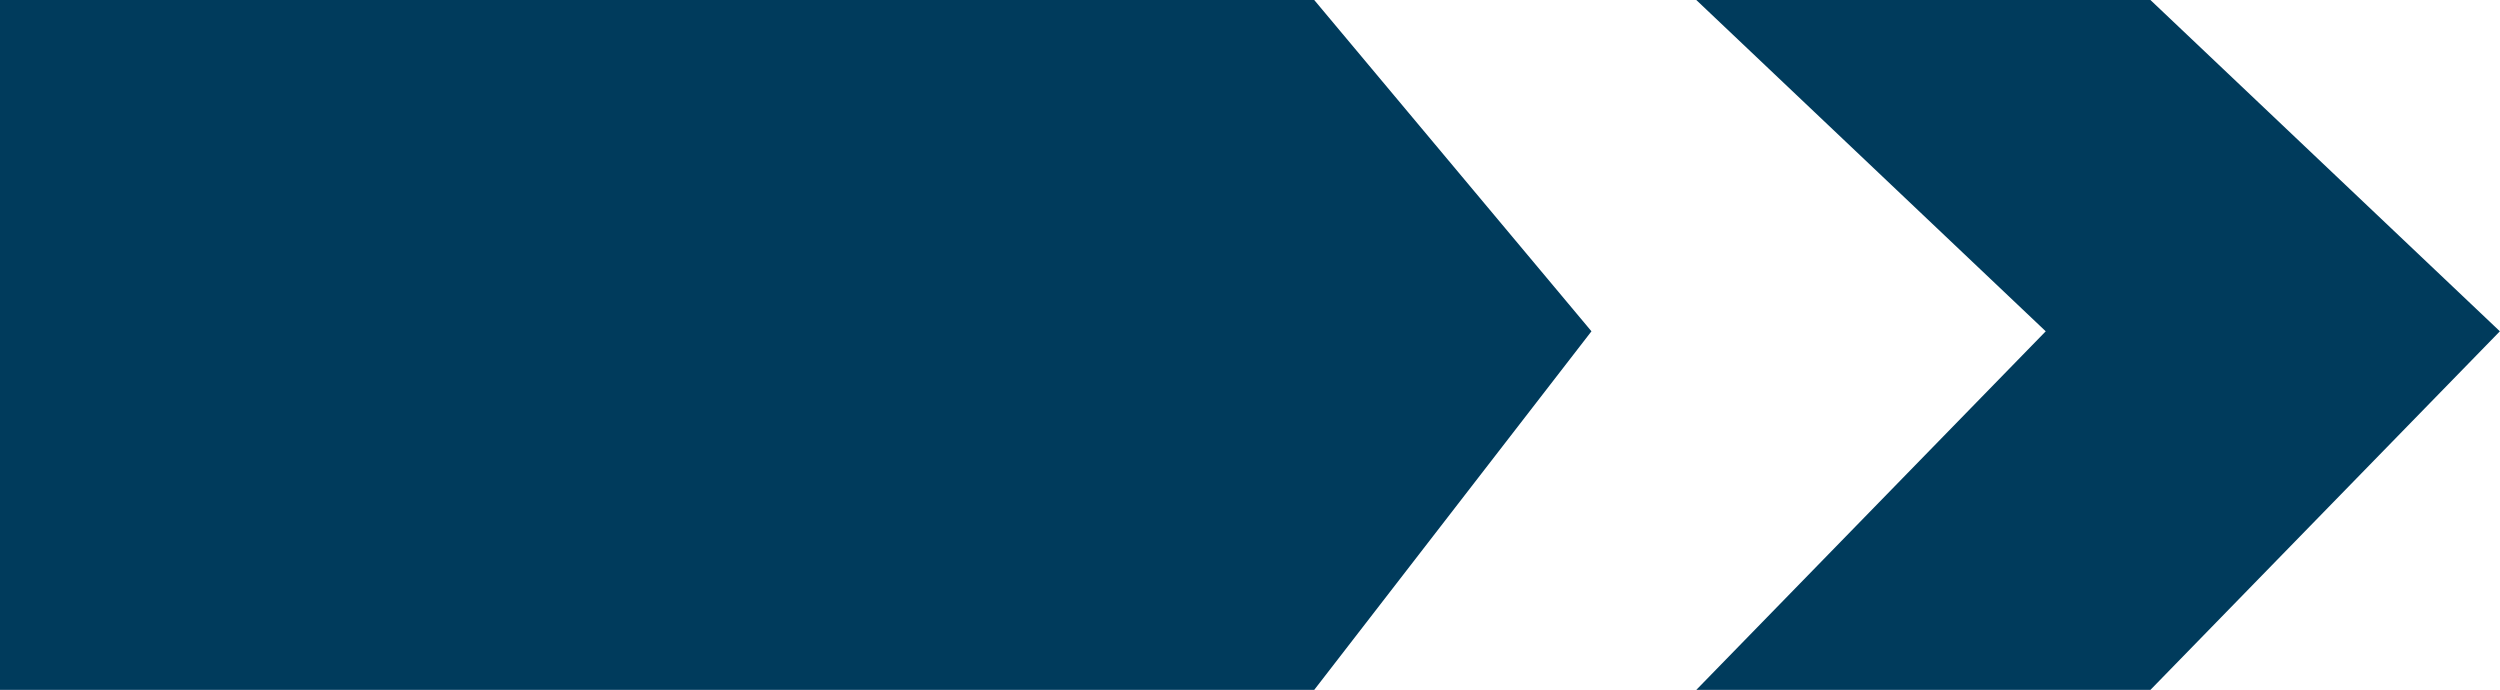
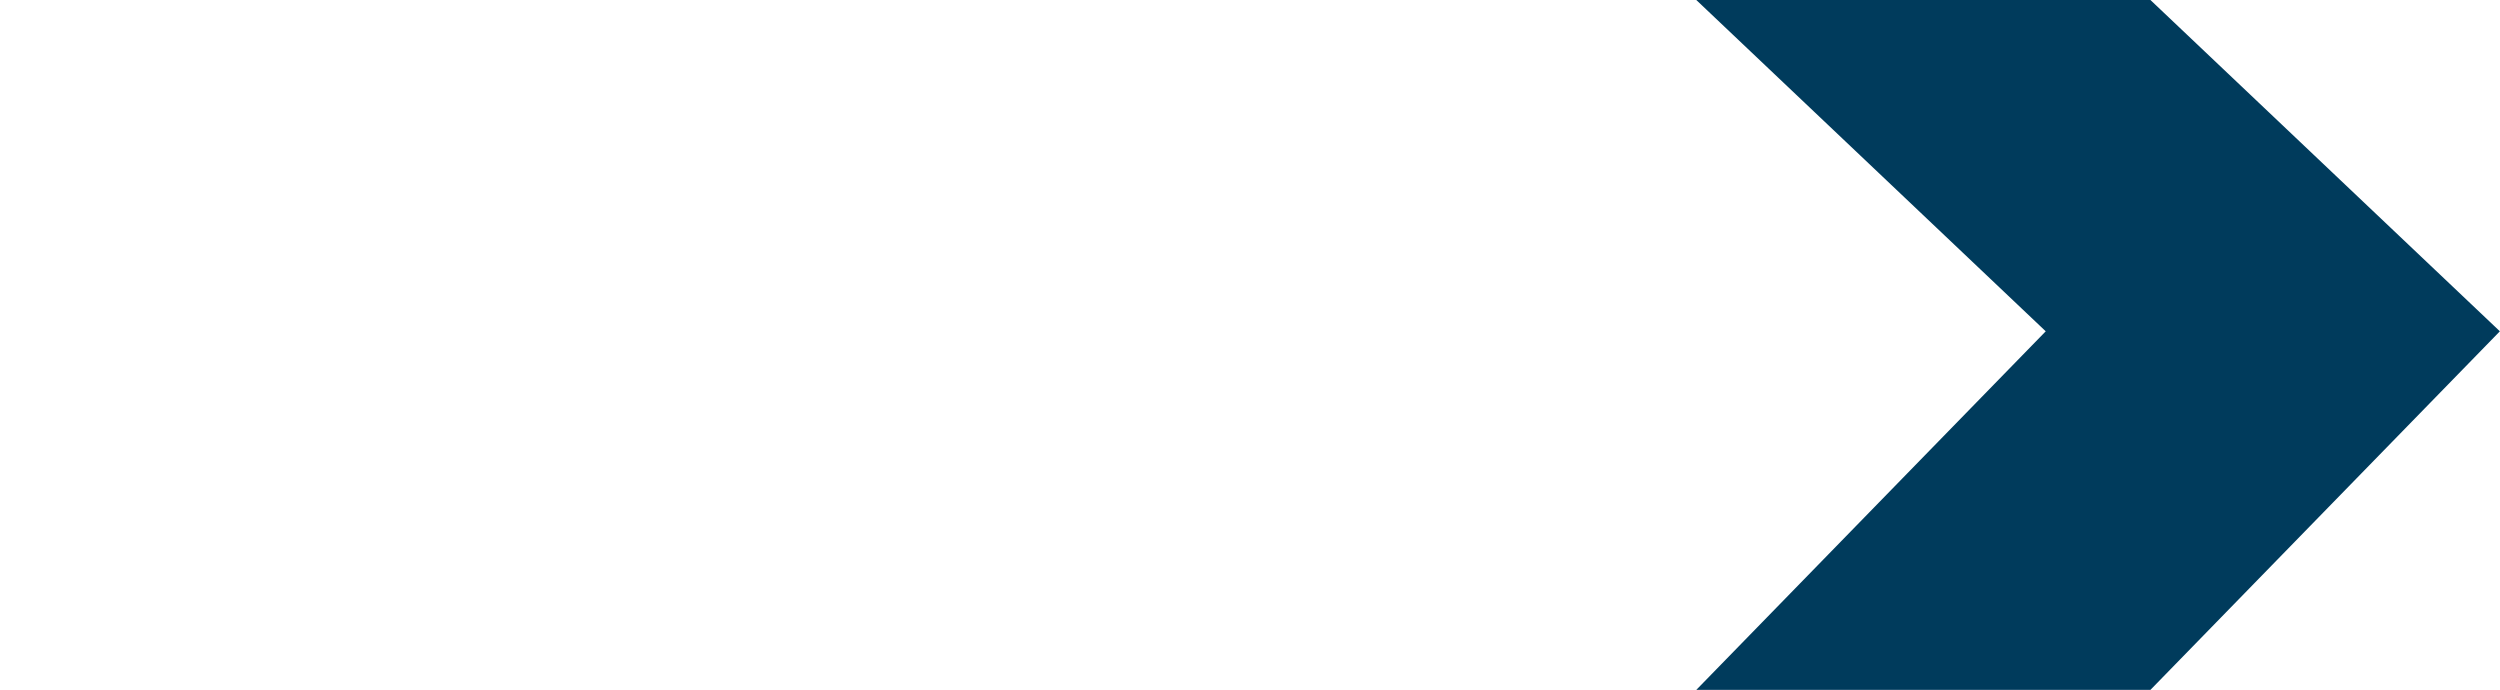
<svg xmlns="http://www.w3.org/2000/svg" width="74.455" height="20.546" viewBox="0 0 74.455 20.546">
  <g id="Group_2093" data-name="Group 2093" transform="translate(-169.914 -272.977)">
    <path id="Path_2064" data-name="Path 2064" d="M485.7,272.977H472.175l10.407,9.867-10.407,10.679H485.7l10.407-10.679Z" transform="translate(-251.742 0)" fill="#003b5c" />
-     <path id="Path_2065" data-name="Path 2065" d="M209.054,272.977h-39.14v20.546h39.14l8.257-10.679Z" transform="translate(0)" fill="#003b5c" />
  </g>
</svg>